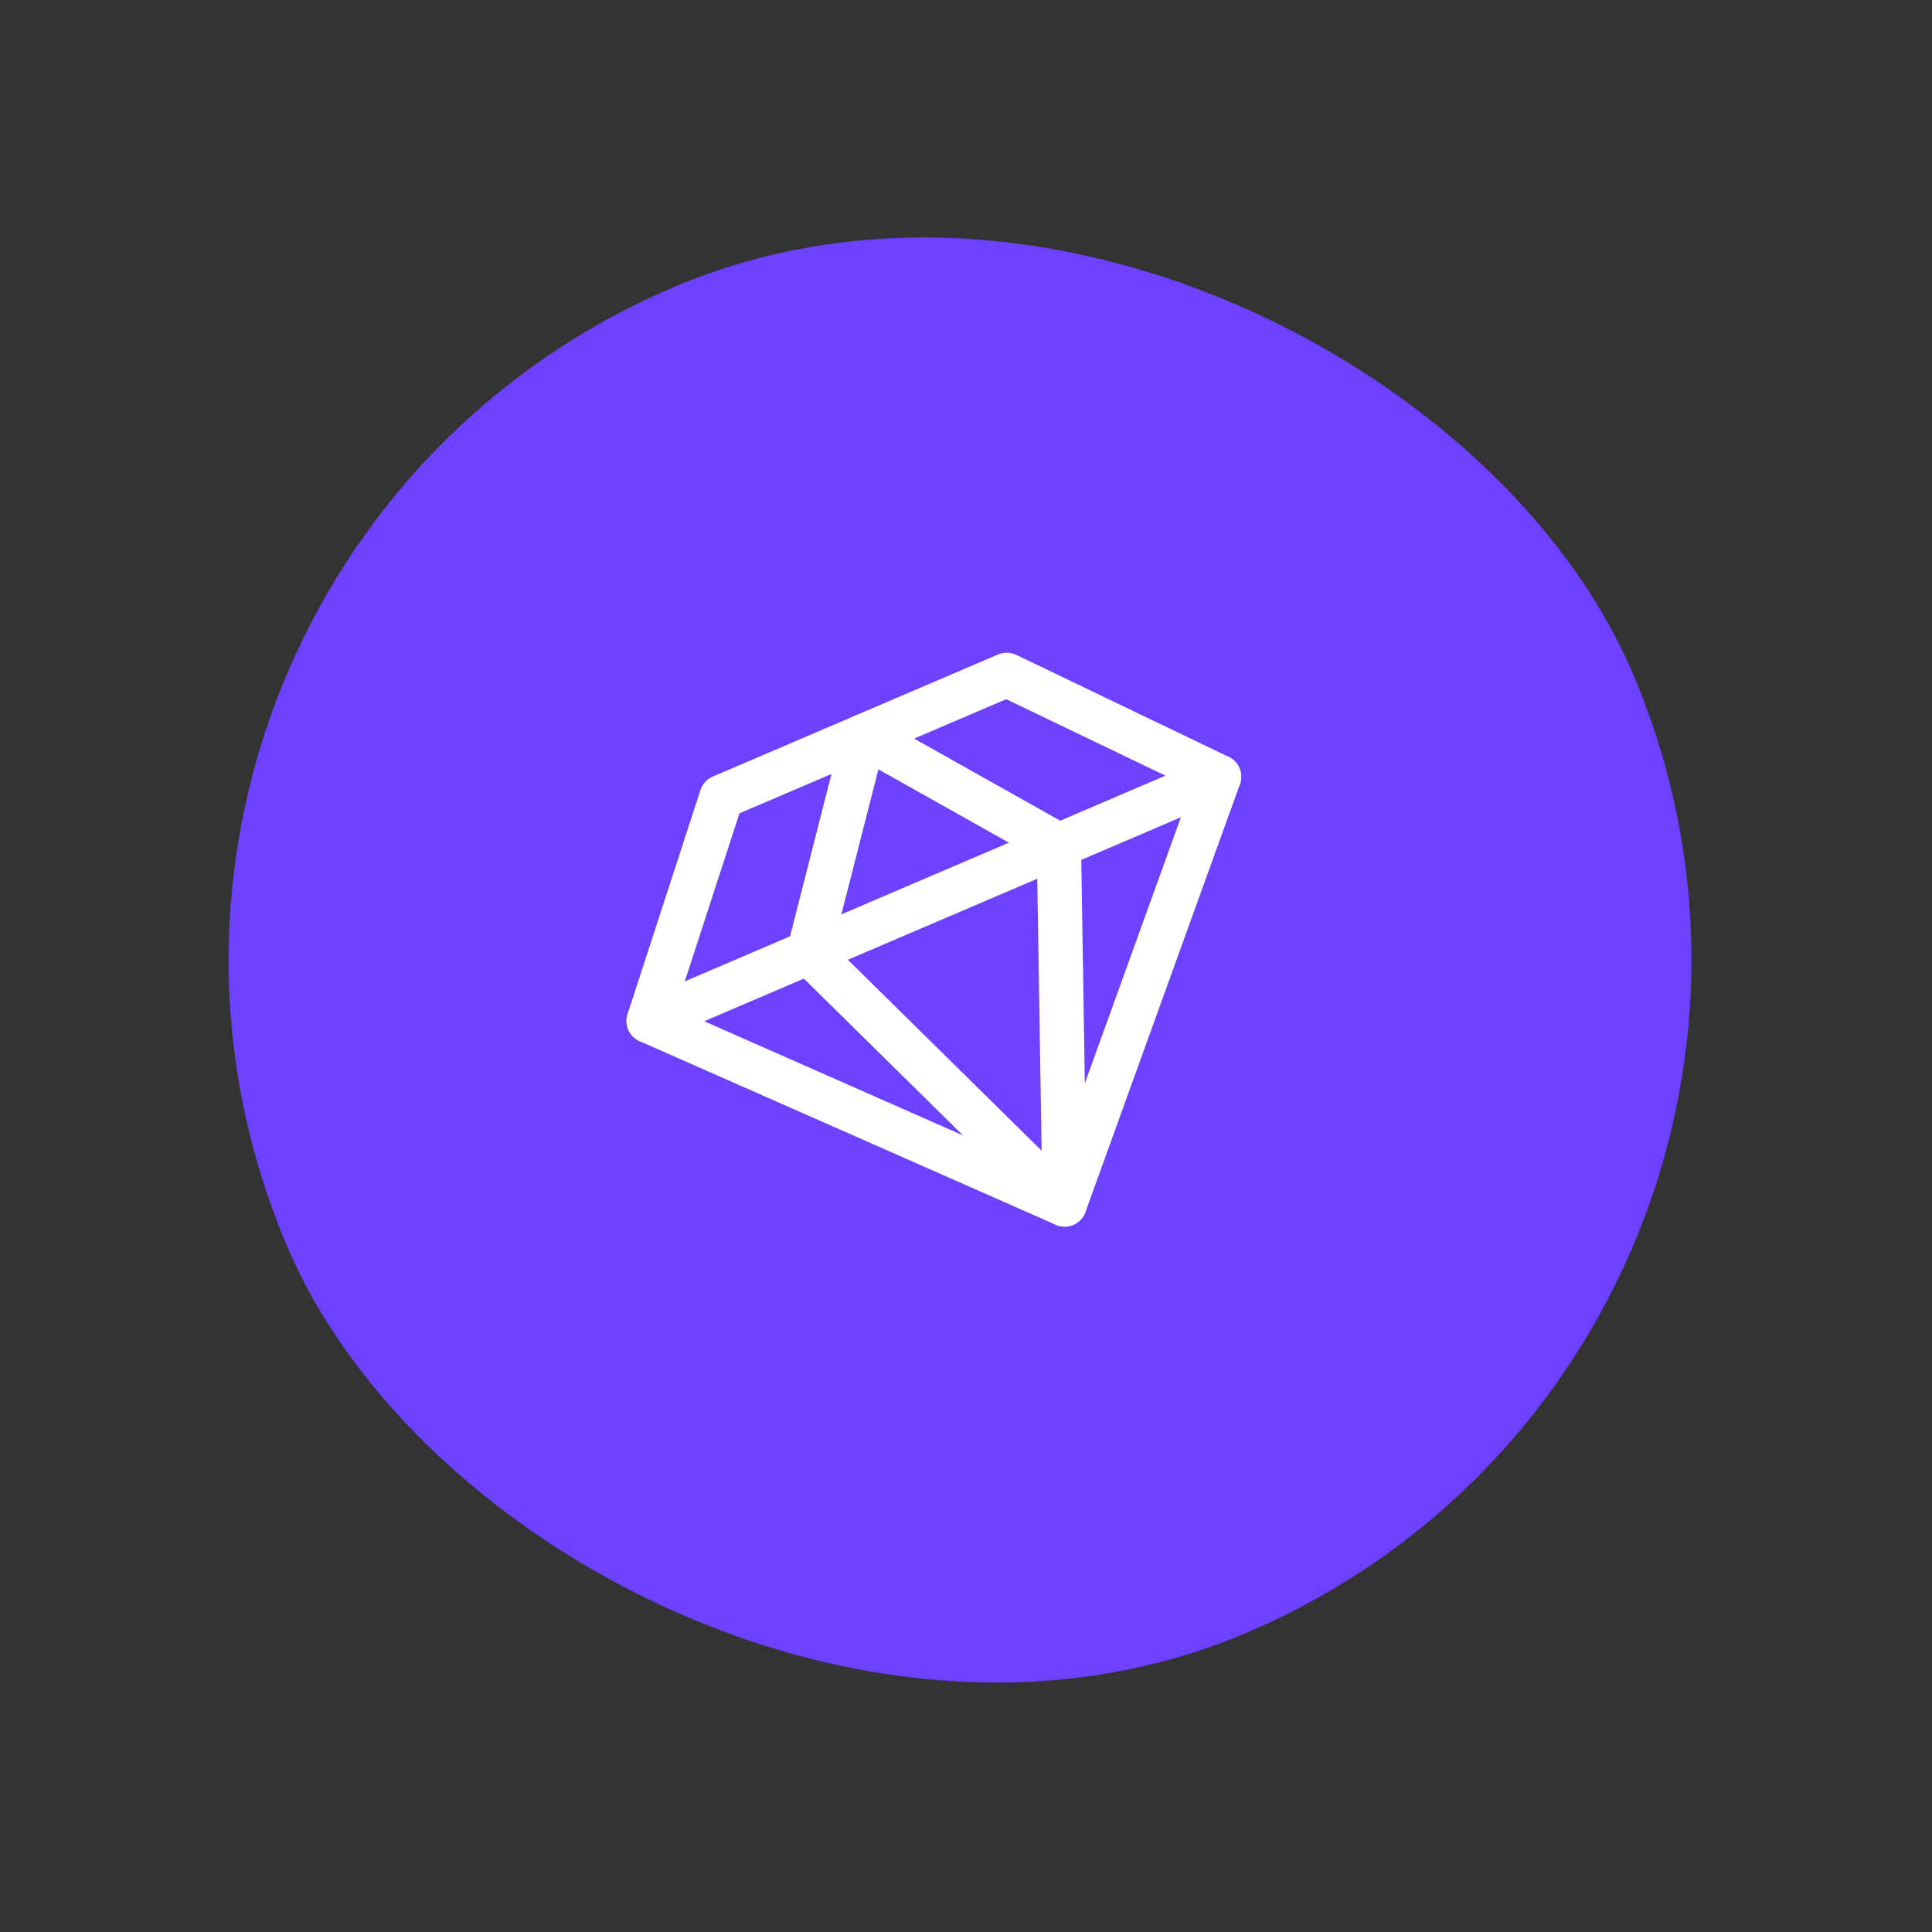
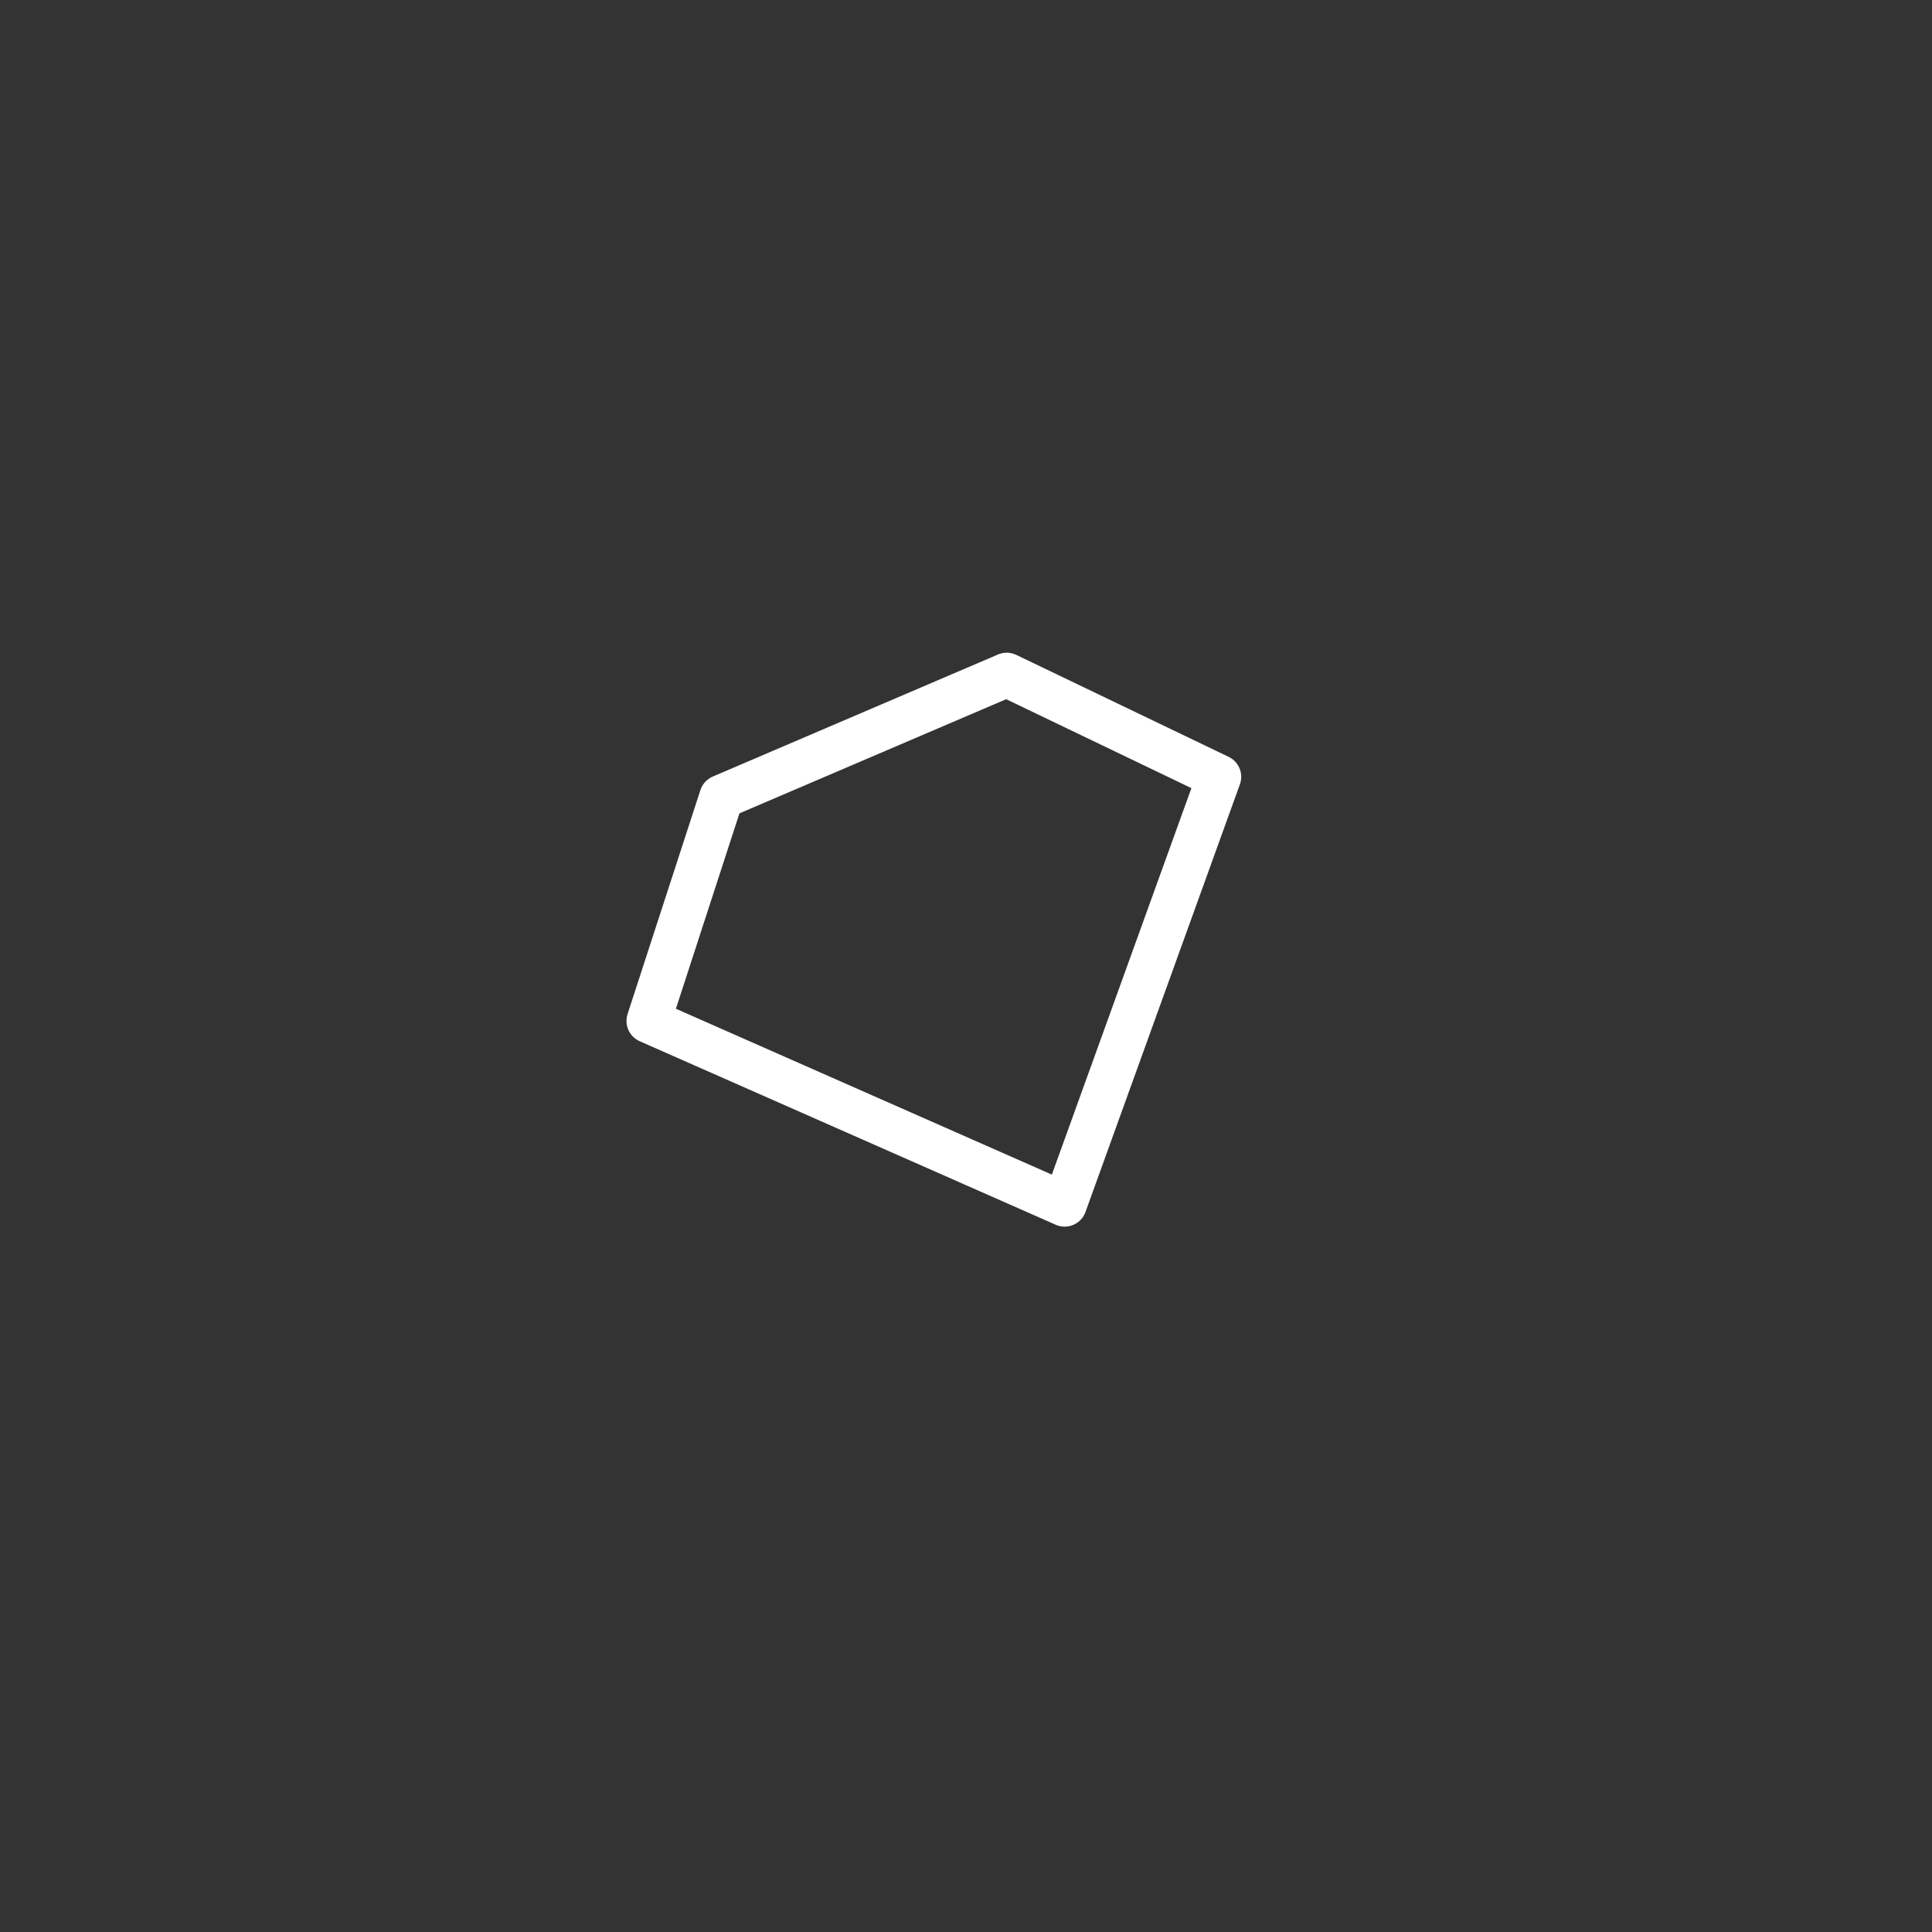
<svg xmlns="http://www.w3.org/2000/svg" width="132" height="132" viewBox="0 0 132 132" fill="none">
  <rect x="0" y="0" width="132" height="132" fill="#333333" stroke="none" />
-   <rect y="39.316" width="99.924" height="99.924" rx="49.962" transform="rotate(-23.17 0 39.316)" fill="#6E40FF" />
-   <path d="M49.294 54.449L68.781 46.109L83.289 53.075L72.739 82.293L44.317 69.754L49.294 54.449Z" stroke="white" stroke-width="3.028" stroke-linecap="round" stroke-linejoin="round" />
-   <path d="M72.346 57.758L72.738 82.293L55.26 65.07L59.037 50.279L72.346 57.758Z" stroke="white" stroke-width="3.028" stroke-linecap="round" stroke-linejoin="round" />
-   <path d="M44.317 69.754L83.289 53.075" stroke="white" stroke-width="3.028" stroke-linecap="round" stroke-linejoin="round" />
+   <path d="M49.294 54.449L68.781 46.109L83.289 53.075L72.739 82.293L44.317 69.754L49.294 54.449" stroke="white" stroke-width="3.028" stroke-linecap="round" stroke-linejoin="round" />
</svg>